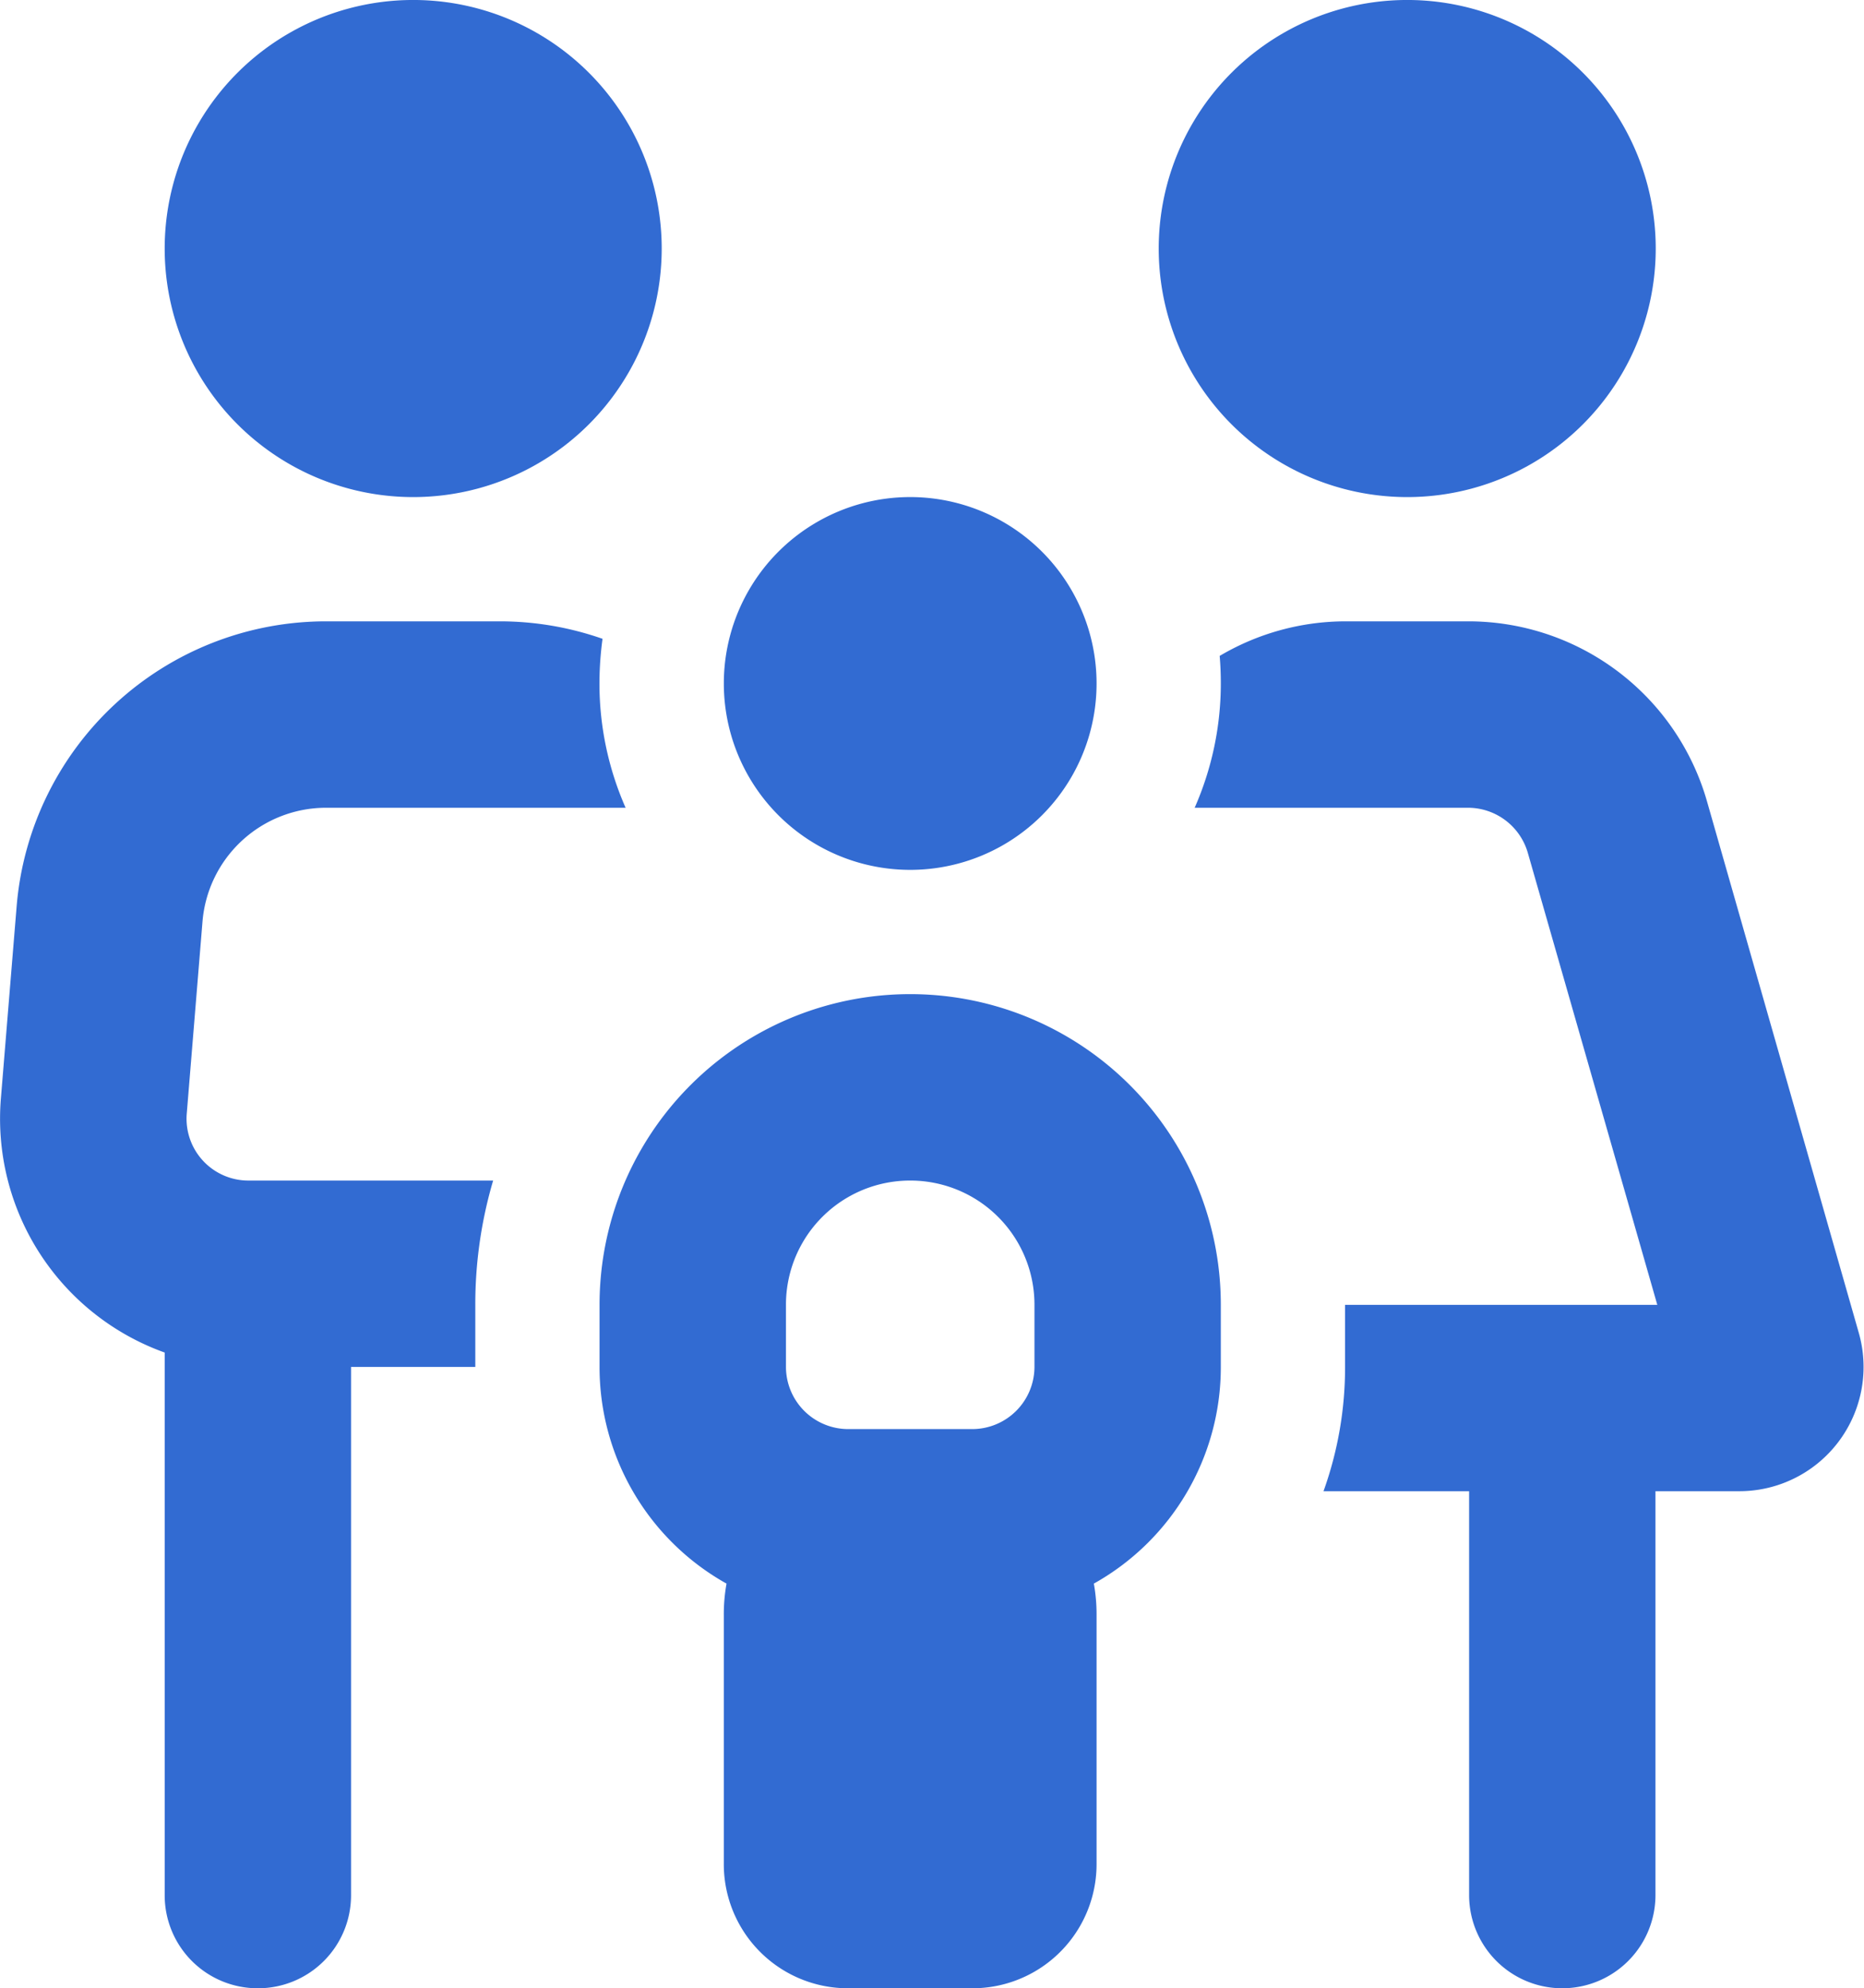
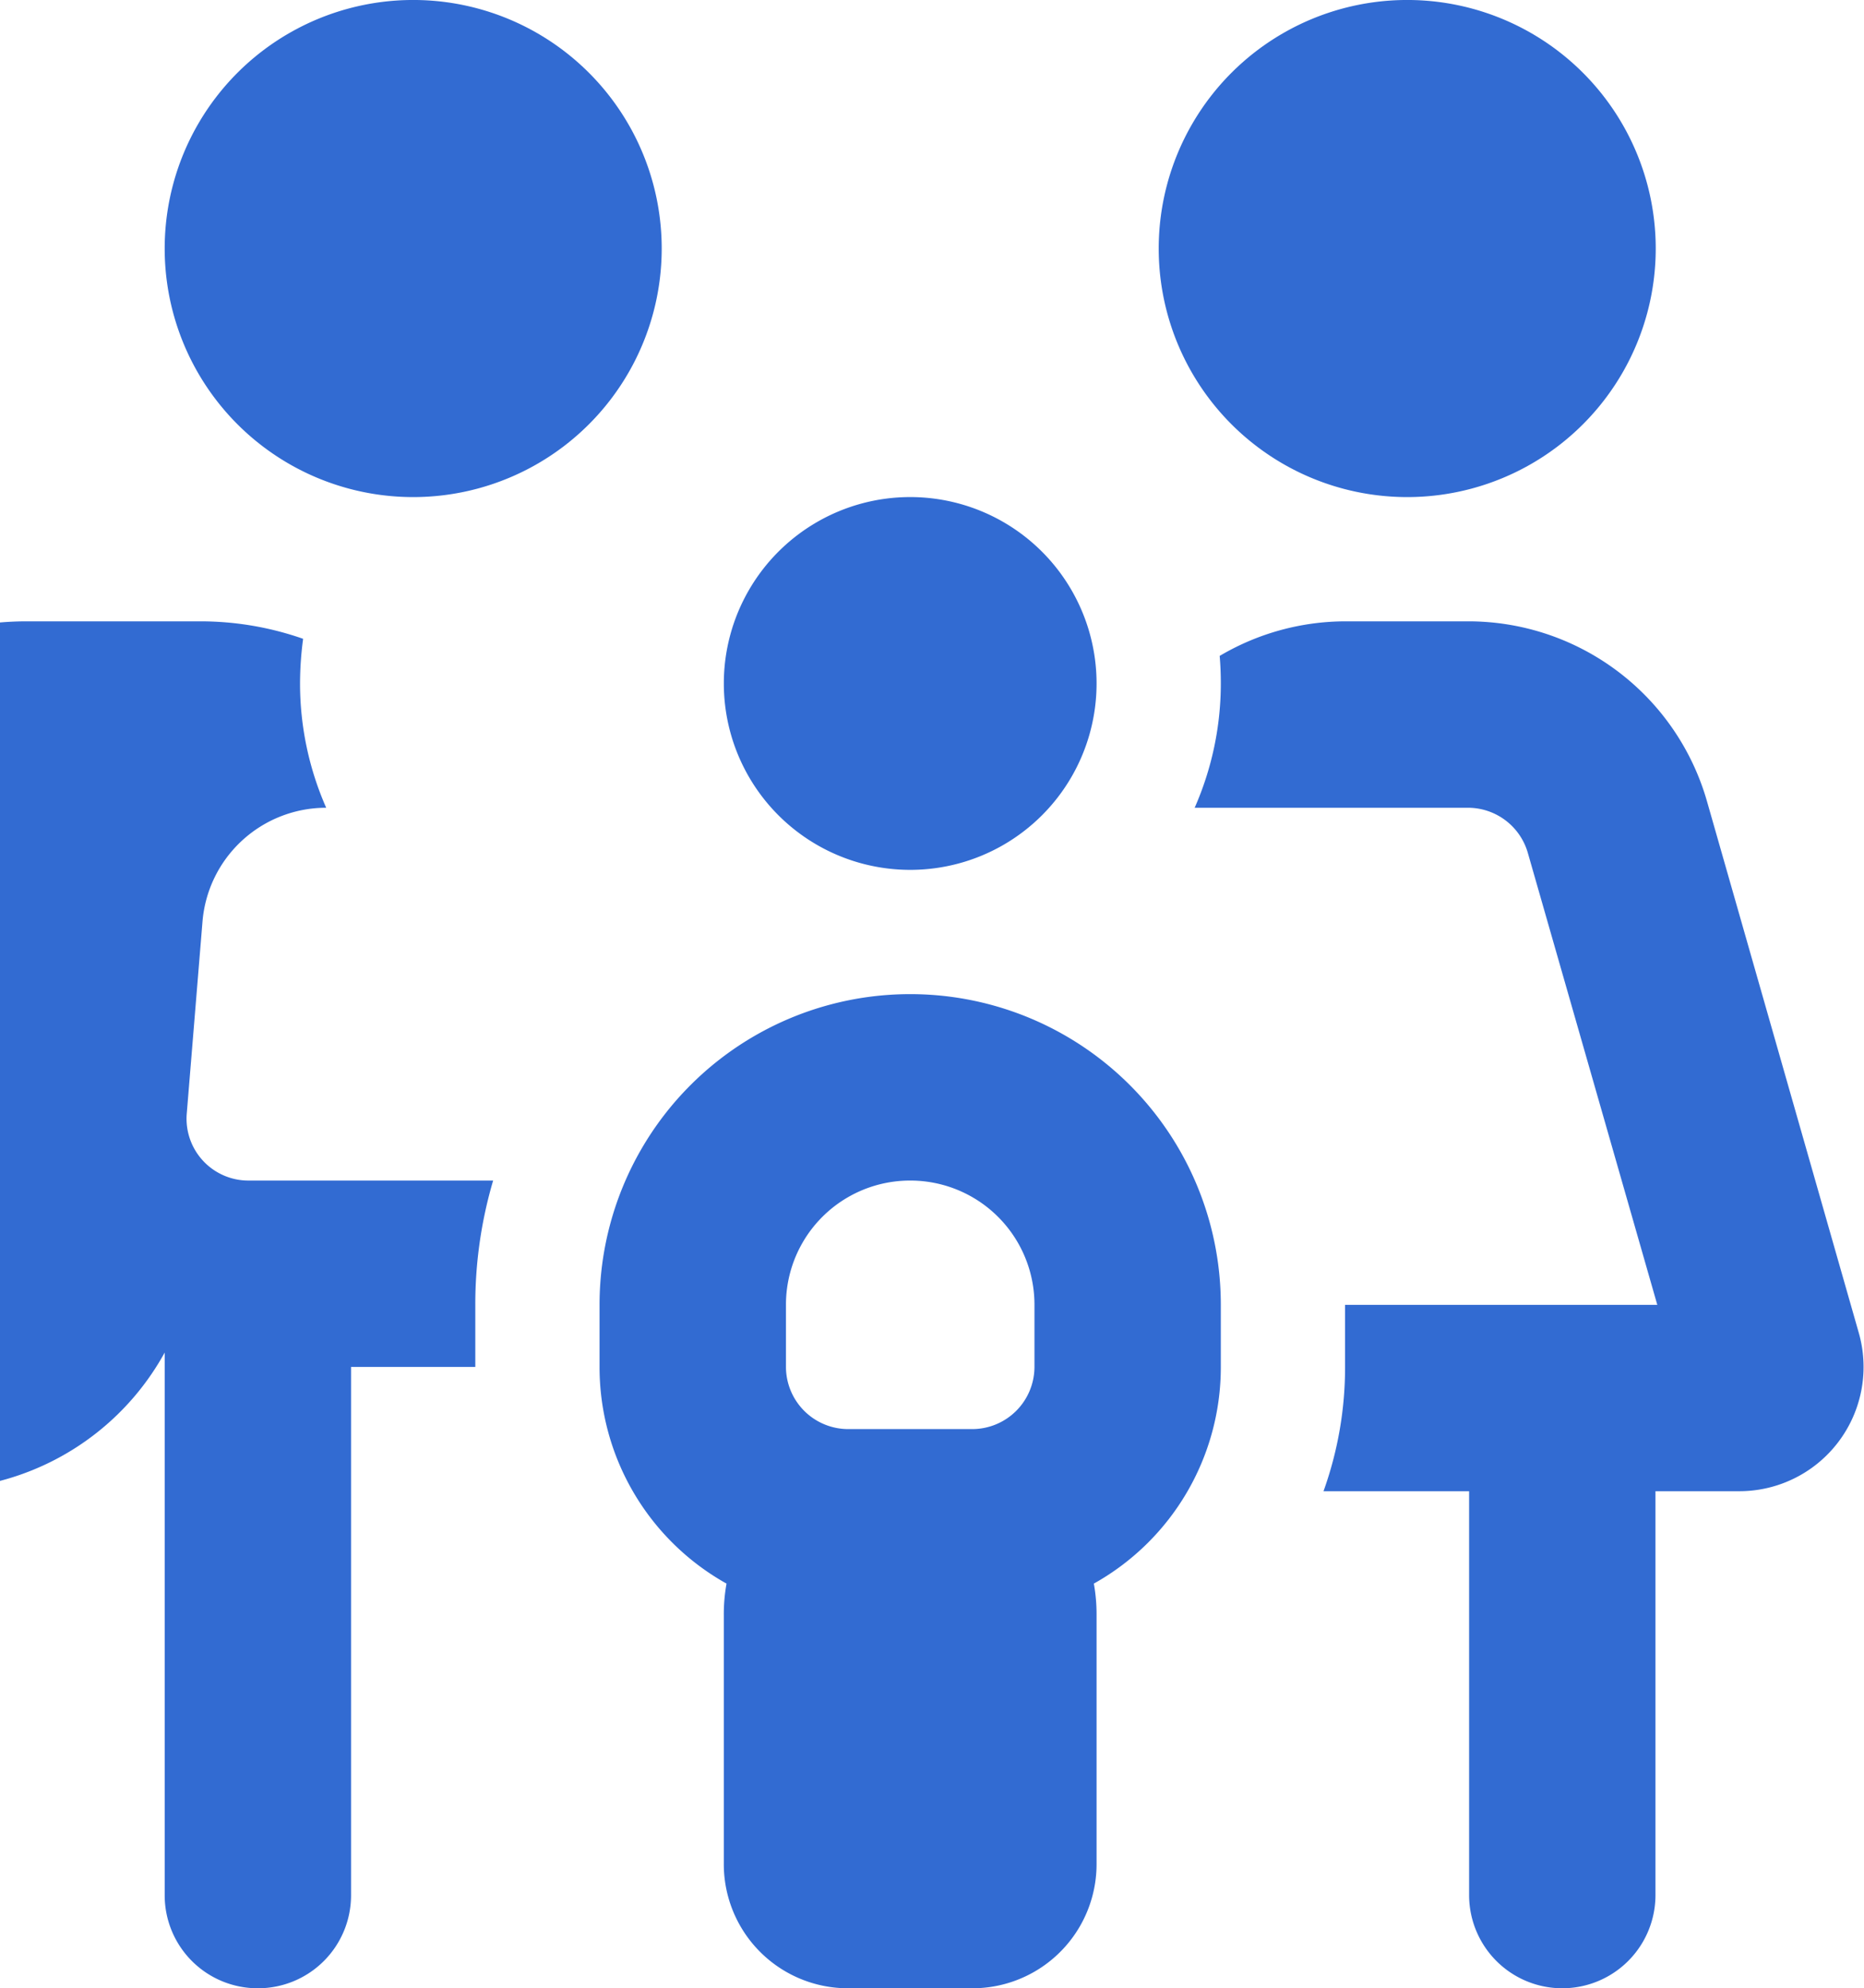
<svg xmlns="http://www.w3.org/2000/svg" width="35.629" height="38" viewBox="0 0 35.629 38">
-   <path id="ico_search" d="M-4.75-28.5a4.75,4.75,0,0,0-2.375-4.114,4.75,4.75,0,0,0-4.75,0A4.75,4.75,0,0,0-14.25-28.5a4.75,4.75,0,0,0,2.375,4.114,4.75,4.75,0,0,0,4.75,0A4.75,4.75,0,0,0-4.75-28.5Zm-6.413,10.688H-5.44a5.891,5.891,0,0,1-.5-2.375,6.419,6.419,0,0,1,.059-.854,5.936,5.936,0,0,0-1.959-.334h-3.325a5.934,5.934,0,0,0-5.915,5.448l-.3,3.659A4.747,4.747,0,0,0-14.25-7.4V2.969A1.777,1.777,0,0,0-12.469,4.75a1.777,1.777,0,0,0,1.781-1.781V-7.125h2.375V-8.312a8.351,8.351,0,0,1,.341-2.375h-4.676a1.182,1.182,0,0,1-1.18-1.284l.3-3.659a2.37,2.37,0,0,1,2.36-2.182Zm17.1-2.375a5.891,5.891,0,0,1-.5,2.375h5.225a1.191,1.191,0,0,1,1.143.861L14.28-8.312H8.312v1.188A7,7,0,0,1,7.9-4.75h2.783V2.969a1.781,1.781,0,1,0,3.562,0V-4.75h1.6a2.375,2.375,0,0,0,2.286-3.028l-2.9-10.153a4.745,4.745,0,0,0-4.564-3.444H8.335a4.732,4.732,0,0,0-2.42.661c.015.171.022.349.022.527ZM14.25-28.5a4.75,4.75,0,0,0-2.375-4.114,4.75,4.75,0,0,0-4.75,0A4.75,4.75,0,0,0,4.75-28.5a4.75,4.75,0,0,0,2.375,4.114,4.75,4.75,0,0,0,4.75,0A4.75,4.75,0,0,0,14.25-28.5ZM0-16.625a3.562,3.562,0,0,0,3.085-1.781,3.563,3.563,0,0,0,0-3.562A3.562,3.562,0,0,0,0-23.75a3.563,3.563,0,0,0-3.085,1.781,3.562,3.562,0,0,0,0,3.563A3.563,3.563,0,0,0,0-16.625ZM2.375-8.312v1.188A1.191,1.191,0,0,1,1.187-5.937H-1.188A1.191,1.191,0,0,1-2.375-7.125V-8.312A2.372,2.372,0,0,1,0-10.687,2.372,2.372,0,0,1,2.375-8.312ZM5.937-7.125V-8.312A5.936,5.936,0,0,0,0-14.25,5.936,5.936,0,0,0-5.938-8.312v1.188A4.739,4.739,0,0,0-3.511-2.984a3.314,3.314,0,0,0-.052.609v4.75A2.372,2.372,0,0,0-1.188,4.75H1.187A2.372,2.372,0,0,0,3.562,2.375v-4.75a3.314,3.314,0,0,0-.052-.609A4.739,4.739,0,0,0,5.937-7.125Z" transform="translate(17.398 33.25)" fill="#326bd2" />
+   <path id="ico_search" d="M-4.75-28.5a4.75,4.75,0,0,0-2.375-4.114,4.75,4.75,0,0,0-4.75,0A4.75,4.75,0,0,0-14.25-28.5a4.75,4.75,0,0,0,2.375,4.114,4.75,4.75,0,0,0,4.75,0A4.75,4.75,0,0,0-4.75-28.5Zm-6.413,10.688a5.891,5.891,0,0,1-.5-2.375,6.419,6.419,0,0,1,.059-.854,5.936,5.936,0,0,0-1.959-.334h-3.325a5.934,5.934,0,0,0-5.915,5.448l-.3,3.659A4.747,4.747,0,0,0-14.25-7.4V2.969A1.777,1.777,0,0,0-12.469,4.75a1.777,1.777,0,0,0,1.781-1.781V-7.125h2.375V-8.312a8.351,8.351,0,0,1,.341-2.375h-4.676a1.182,1.182,0,0,1-1.18-1.284l.3-3.659a2.37,2.37,0,0,1,2.36-2.182Zm17.1-2.375a5.891,5.891,0,0,1-.5,2.375h5.225a1.191,1.191,0,0,1,1.143.861L14.28-8.312H8.312v1.188A7,7,0,0,1,7.9-4.75h2.783V2.969a1.781,1.781,0,1,0,3.562,0V-4.75h1.6a2.375,2.375,0,0,0,2.286-3.028l-2.9-10.153a4.745,4.745,0,0,0-4.564-3.444H8.335a4.732,4.732,0,0,0-2.42.661c.015.171.022.349.022.527ZM14.25-28.5a4.75,4.75,0,0,0-2.375-4.114,4.75,4.75,0,0,0-4.75,0A4.75,4.75,0,0,0,4.75-28.5a4.75,4.75,0,0,0,2.375,4.114,4.75,4.75,0,0,0,4.75,0A4.75,4.75,0,0,0,14.25-28.5ZM0-16.625a3.562,3.562,0,0,0,3.085-1.781,3.563,3.563,0,0,0,0-3.562A3.562,3.562,0,0,0,0-23.75a3.563,3.563,0,0,0-3.085,1.781,3.562,3.562,0,0,0,0,3.563A3.563,3.563,0,0,0,0-16.625ZM2.375-8.312v1.188A1.191,1.191,0,0,1,1.187-5.937H-1.188A1.191,1.191,0,0,1-2.375-7.125V-8.312A2.372,2.372,0,0,1,0-10.687,2.372,2.372,0,0,1,2.375-8.312ZM5.937-7.125V-8.312A5.936,5.936,0,0,0,0-14.25,5.936,5.936,0,0,0-5.938-8.312v1.188A4.739,4.739,0,0,0-3.511-2.984a3.314,3.314,0,0,0-.052.609v4.75A2.372,2.372,0,0,0-1.188,4.75H1.187A2.372,2.372,0,0,0,3.562,2.375v-4.75a3.314,3.314,0,0,0-.052-.609A4.739,4.739,0,0,0,5.937-7.125Z" transform="translate(17.398 33.25)" fill="#326bd2" />
</svg>